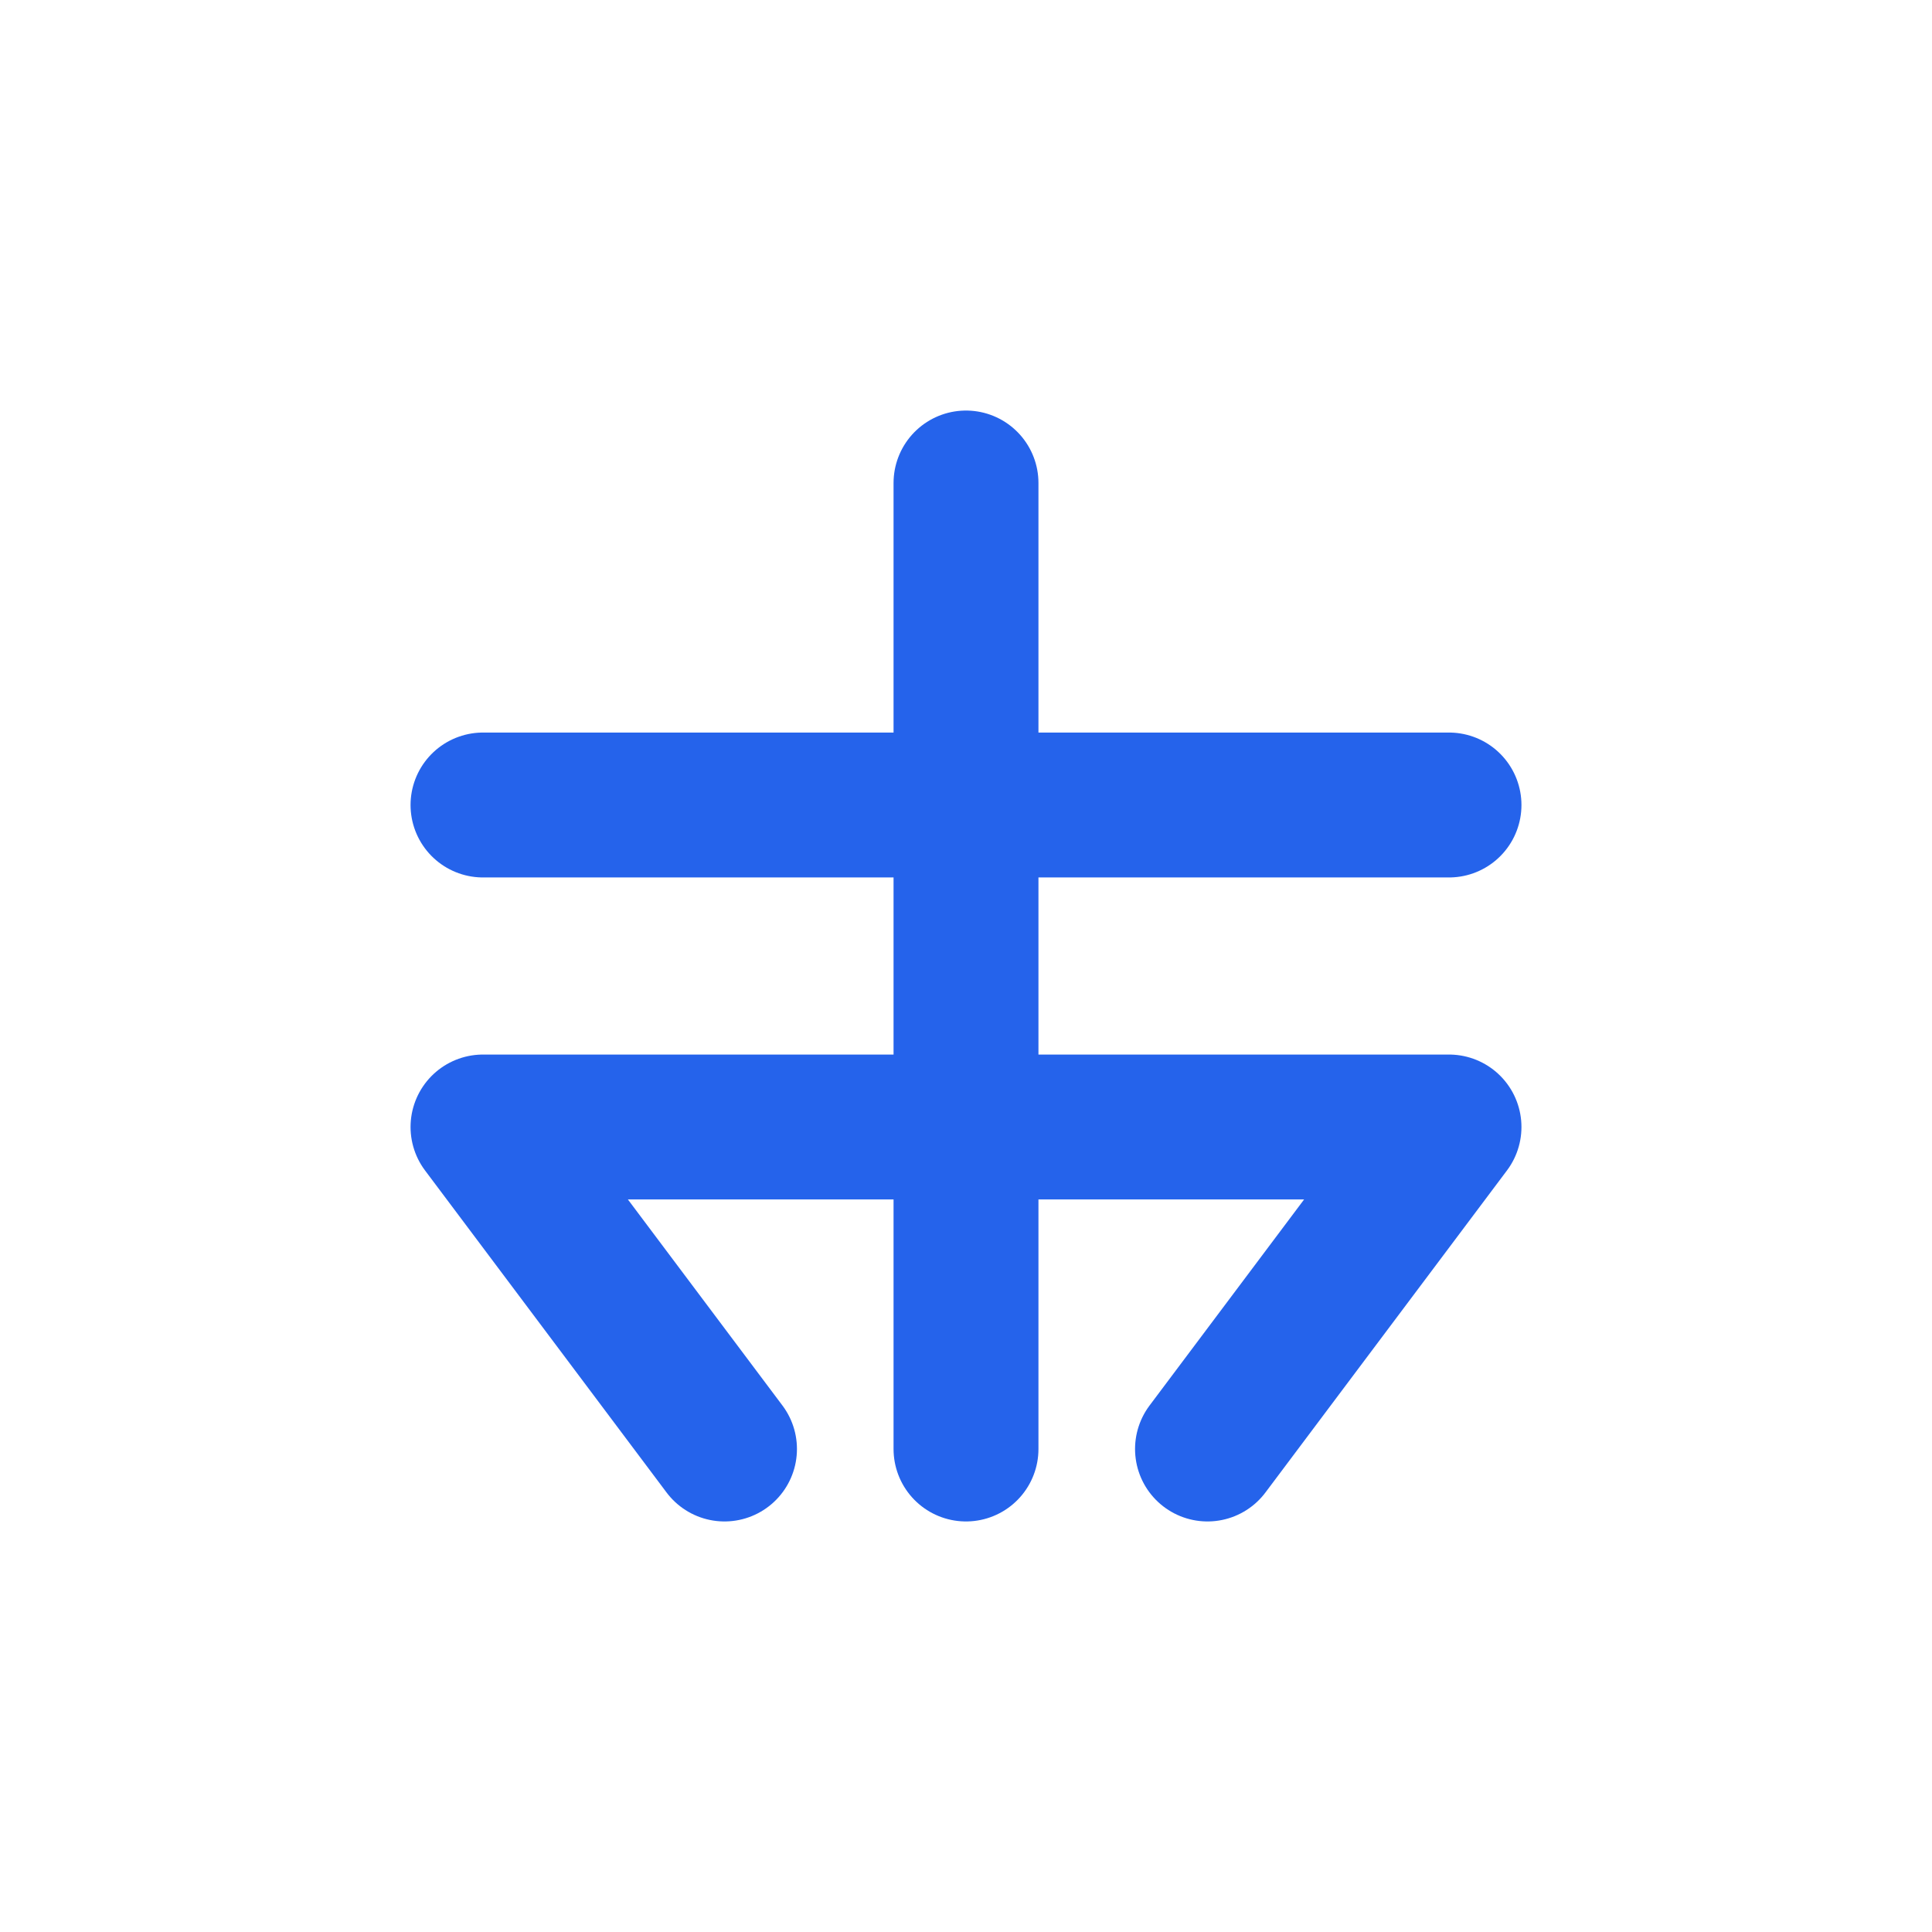
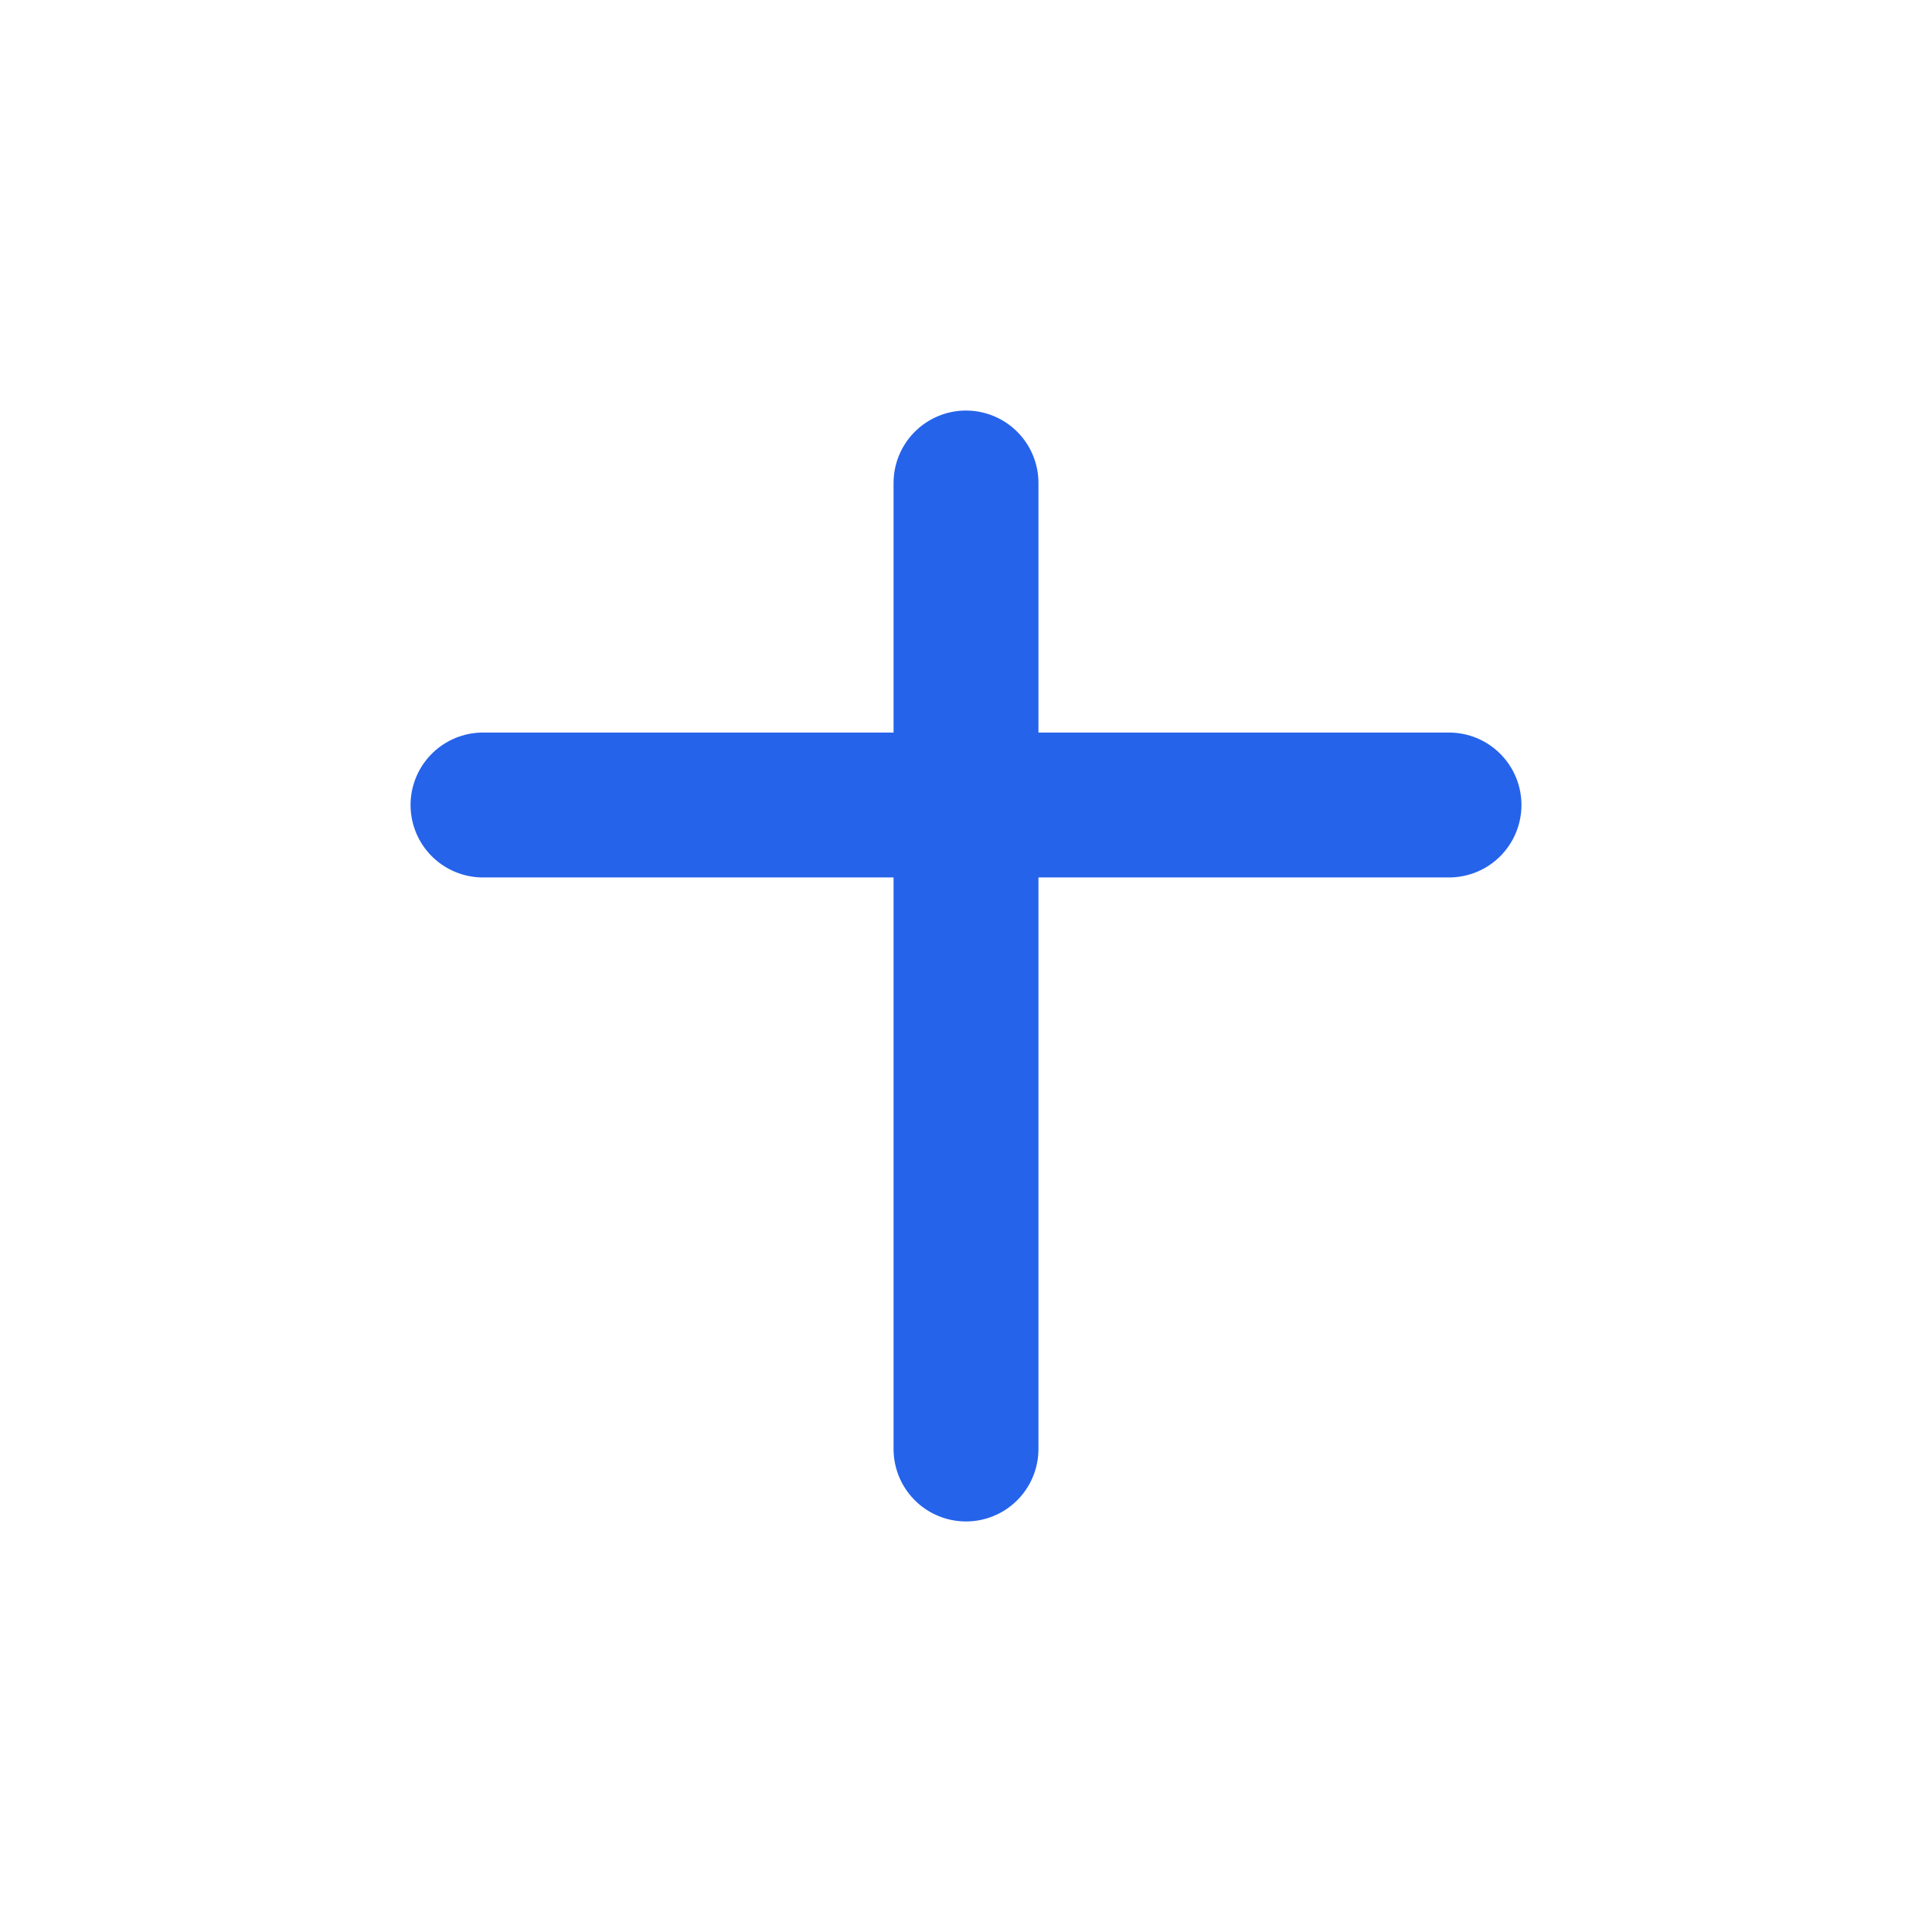
<svg xmlns="http://www.w3.org/2000/svg" width="40" height="40" viewBox="0 0 24 24" fill="none" stroke="#2563EB" stroke-width="1.8" stroke-linecap="round" stroke-linejoin="round">
  <line x1="12" y1="6" x2="12" y2="18" />
  <path d="M6 10 L18 10" />
-   <path d="M9 18 L6 14 L18 14 L15 18" />
</svg>